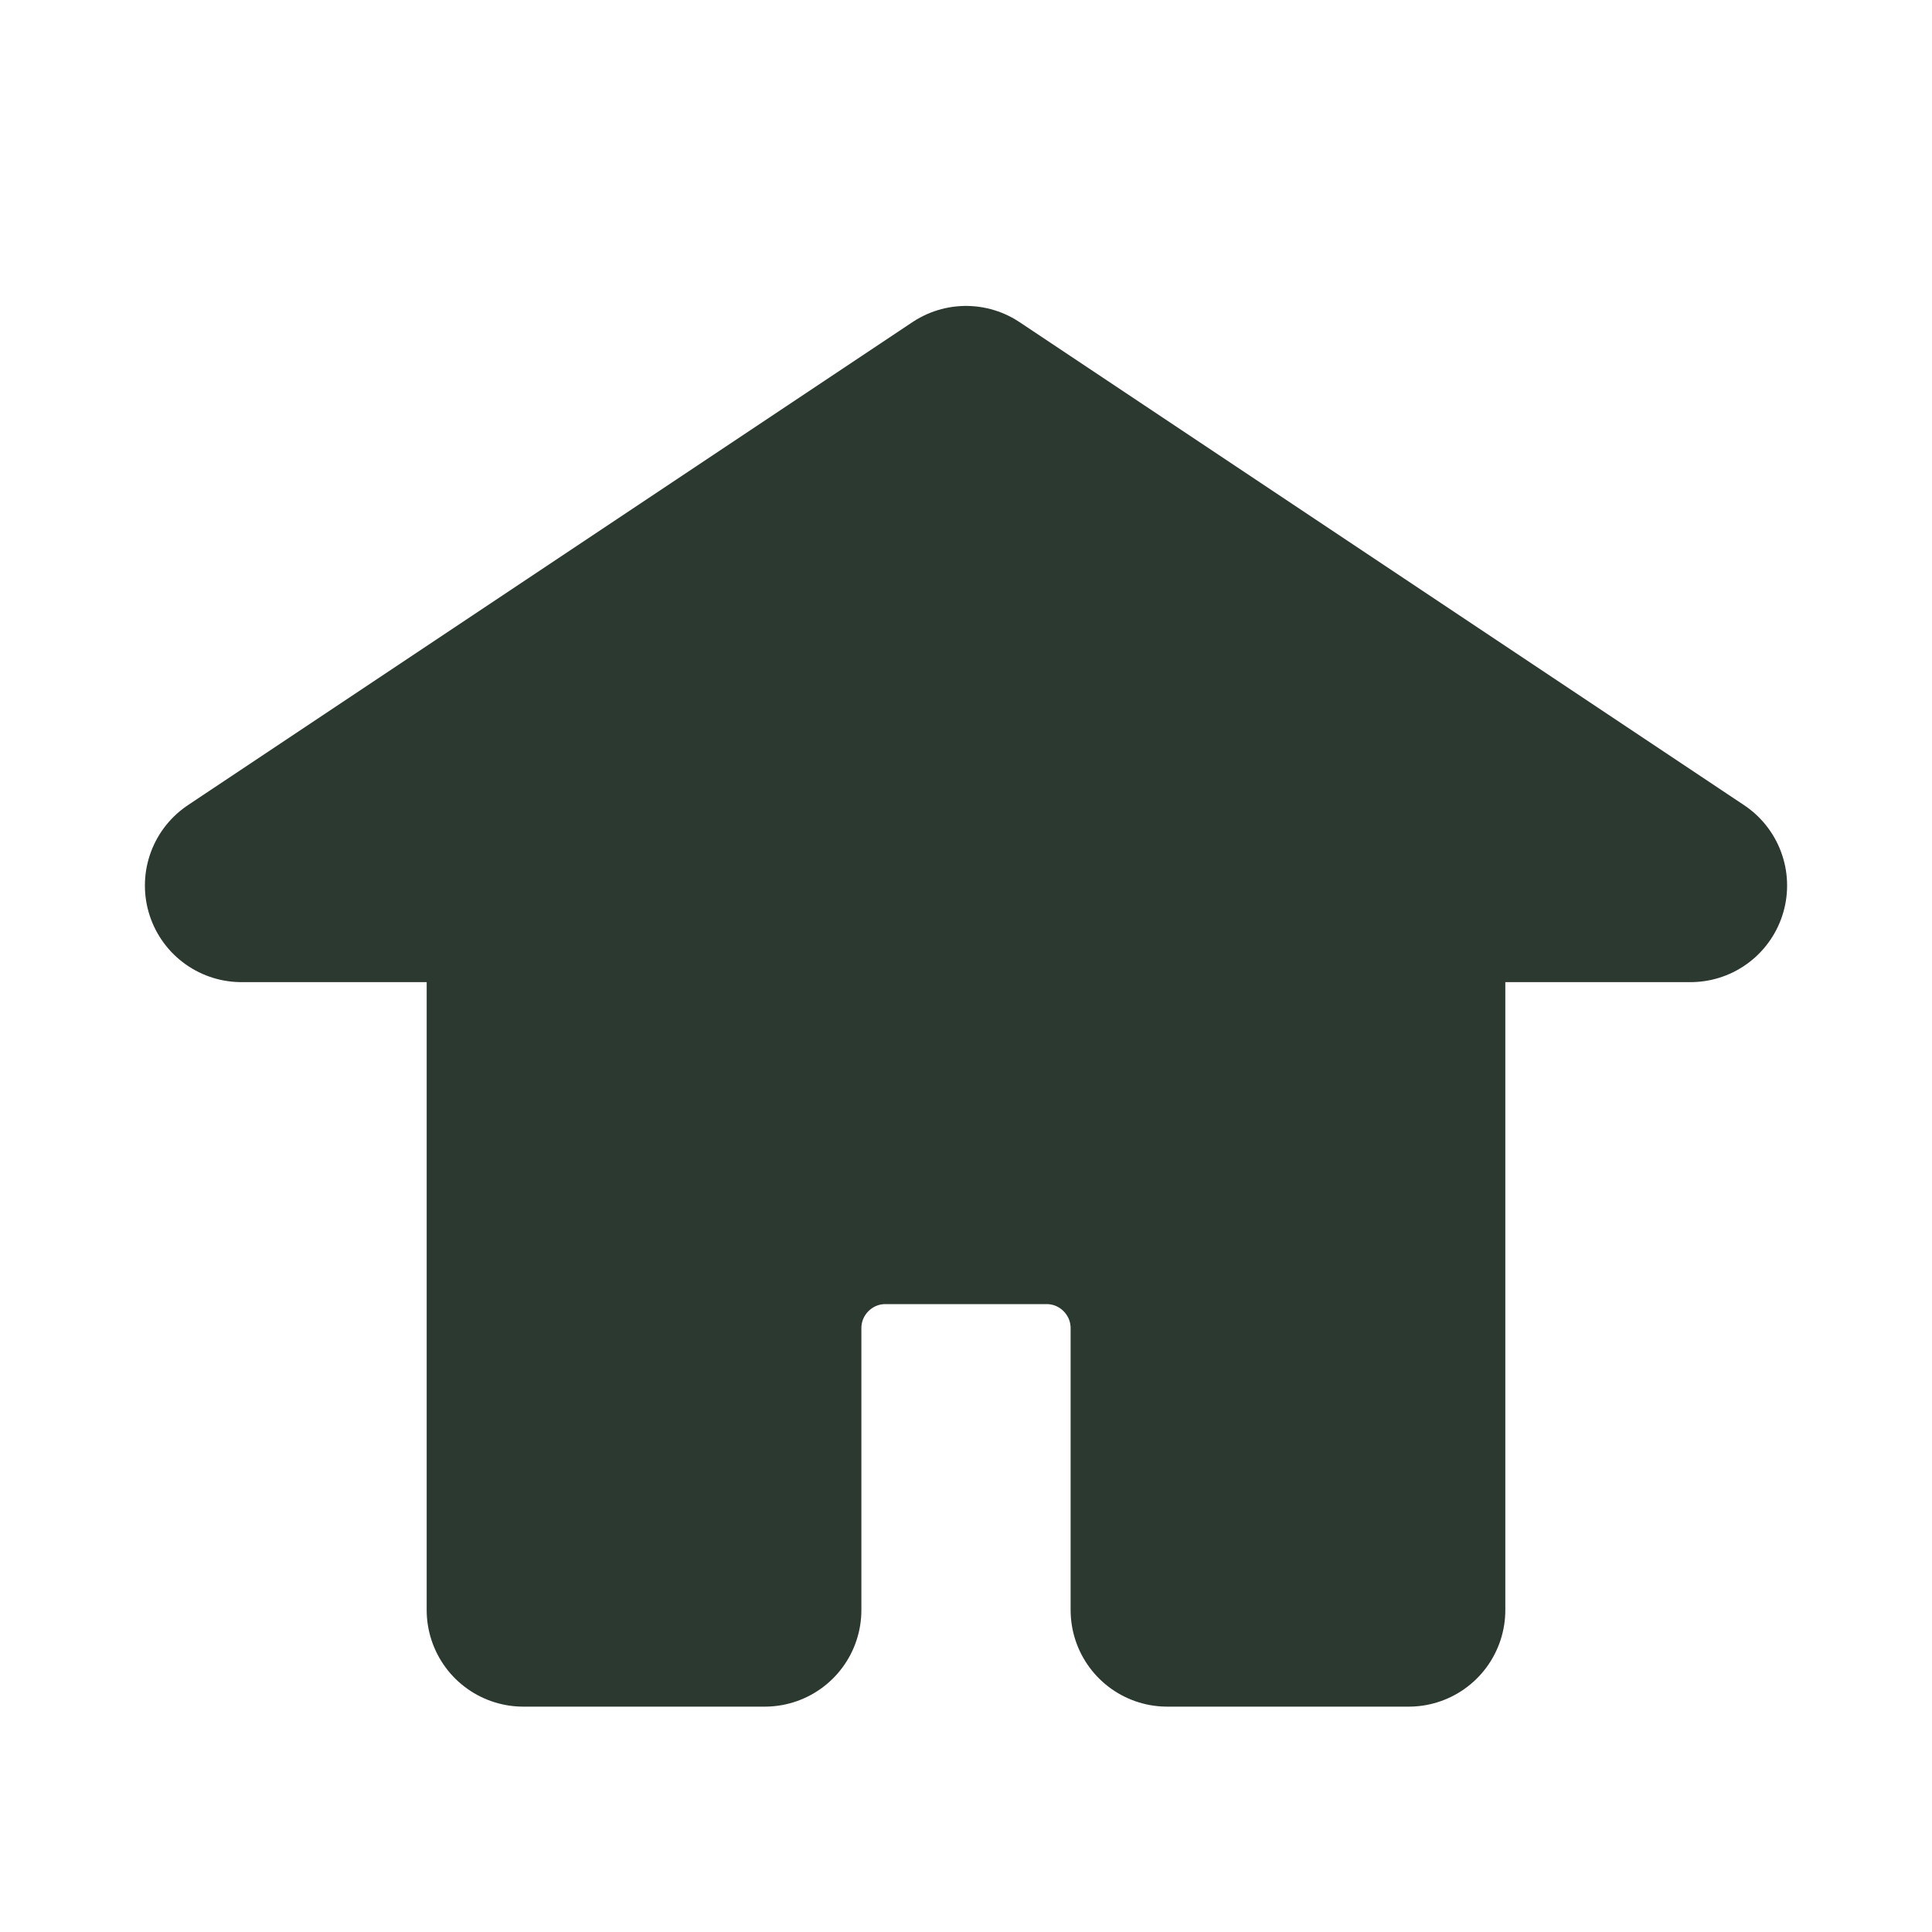
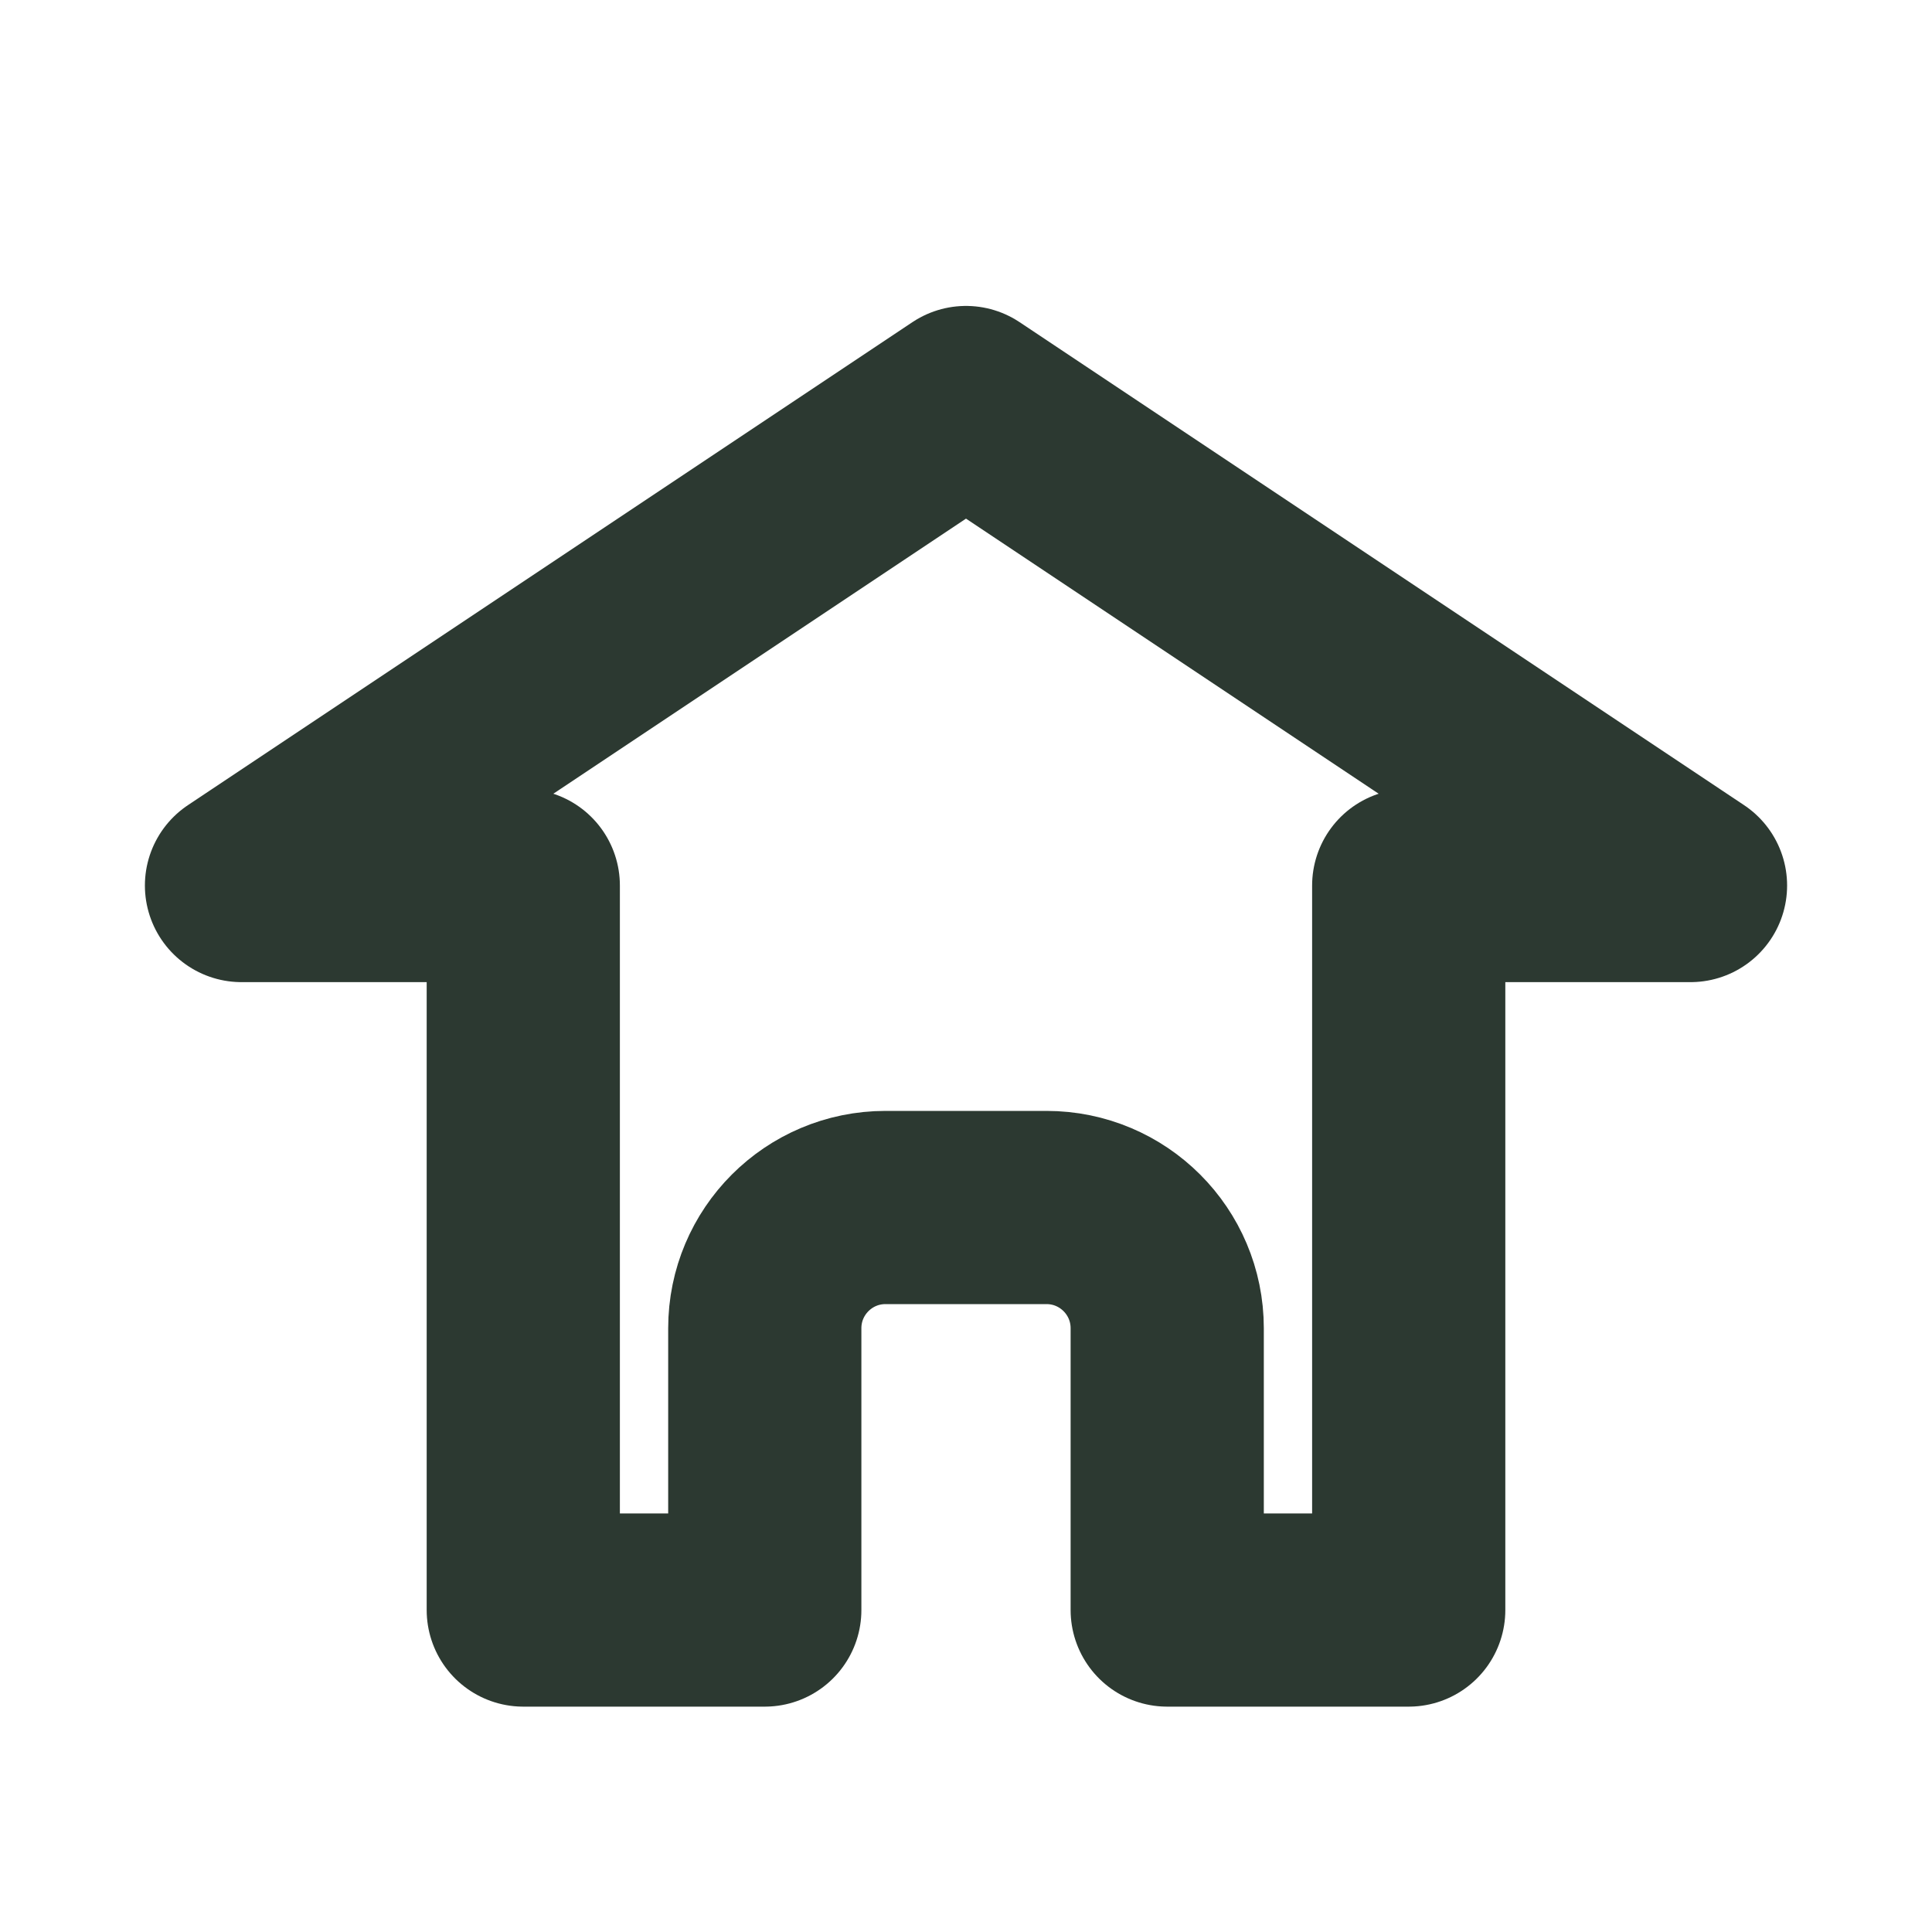
<svg xmlns="http://www.w3.org/2000/svg" width="20" height="20" id="screenshot-aa425464-c425-801c-8005-ba95a8916b02" viewBox="0 0 20 20" fill="none" version="1.1">
  <g id="shape-aa425464-c425-801c-8005-ba95a8916b02" width="800px" height="800px" rx="0" ry="0" style="fill: rgb(0, 0, 0);">
    <g id="shape-aa425464-c425-801c-8005-ba95a8916b03" style="display: none;">
      <g class="fills" id="fills-aa425464-c425-801c-8005-ba95a8916b03">
        <rect width="20" height="20" x="0" transform="matrix(1, 0, 0, 1, 0, 0)" style="fill: none;" ry="0" fill="none" rx="0" y="0" />
      </g>
    </g>
    <g id="shape-aa425464-c425-801c-8005-ba95a8916b04">
      <g class="fills" id="fills-aa425464-c425-801c-8005-ba95a8916b04">
-         <path d="M5.417,16.667L5.417,9.167L2.500,9.167L10.000,4.167L17.500,9.167L14.583,9.167L14.583,16.667L12.083,16.667L12.083,13.750C12.083,13.060,11.524,12.500,10.833,12.500L9.167,12.500C8.476,12.500,7.917,13.060,7.917,13.750L7.917,16.667L5.417,16.667ZZ" stroke-linejoin="round" style="fill: rgb(44, 57, 49); fill-opacity: 1;" />
-       </g>
+         </g>
      <g stroke-linejoin="round" id="strokes-aa425464-c425-801c-8005-ba95a8916b04" class="strokes">
        <g class="stroke-shape">
          <path d="M5.417,16.667L5.417,9.167L2.500,9.167L10.000,4.167L17.500,9.167L14.583,9.167L14.583,16.667L12.083,16.667L12.083,13.750C12.083,13.060,11.524,12.500,10.833,12.500L9.167,12.500C8.476,12.500,7.917,13.060,7.917,13.750L7.917,16.667L5.417,16.667ZZ" style="fill: none; stroke-width: 2; stroke: rgb(44, 57, 49); stroke-opacity: 1;" />
        </g>
      </g>
    </g>
  </g>
</svg>